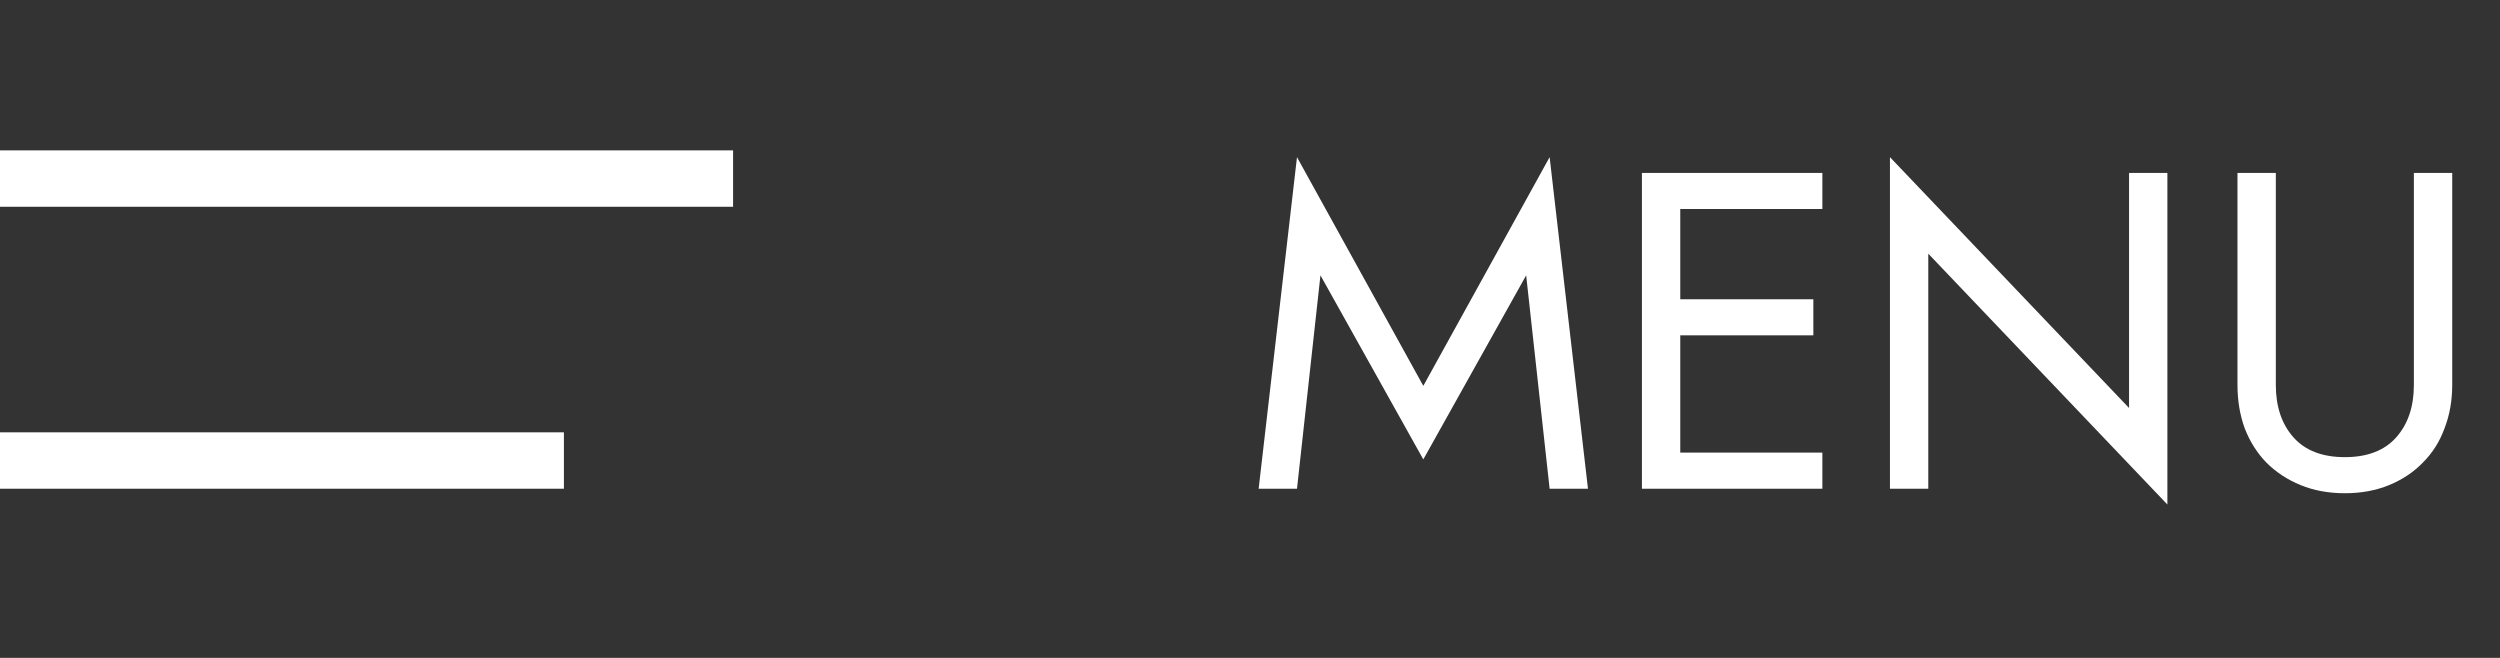
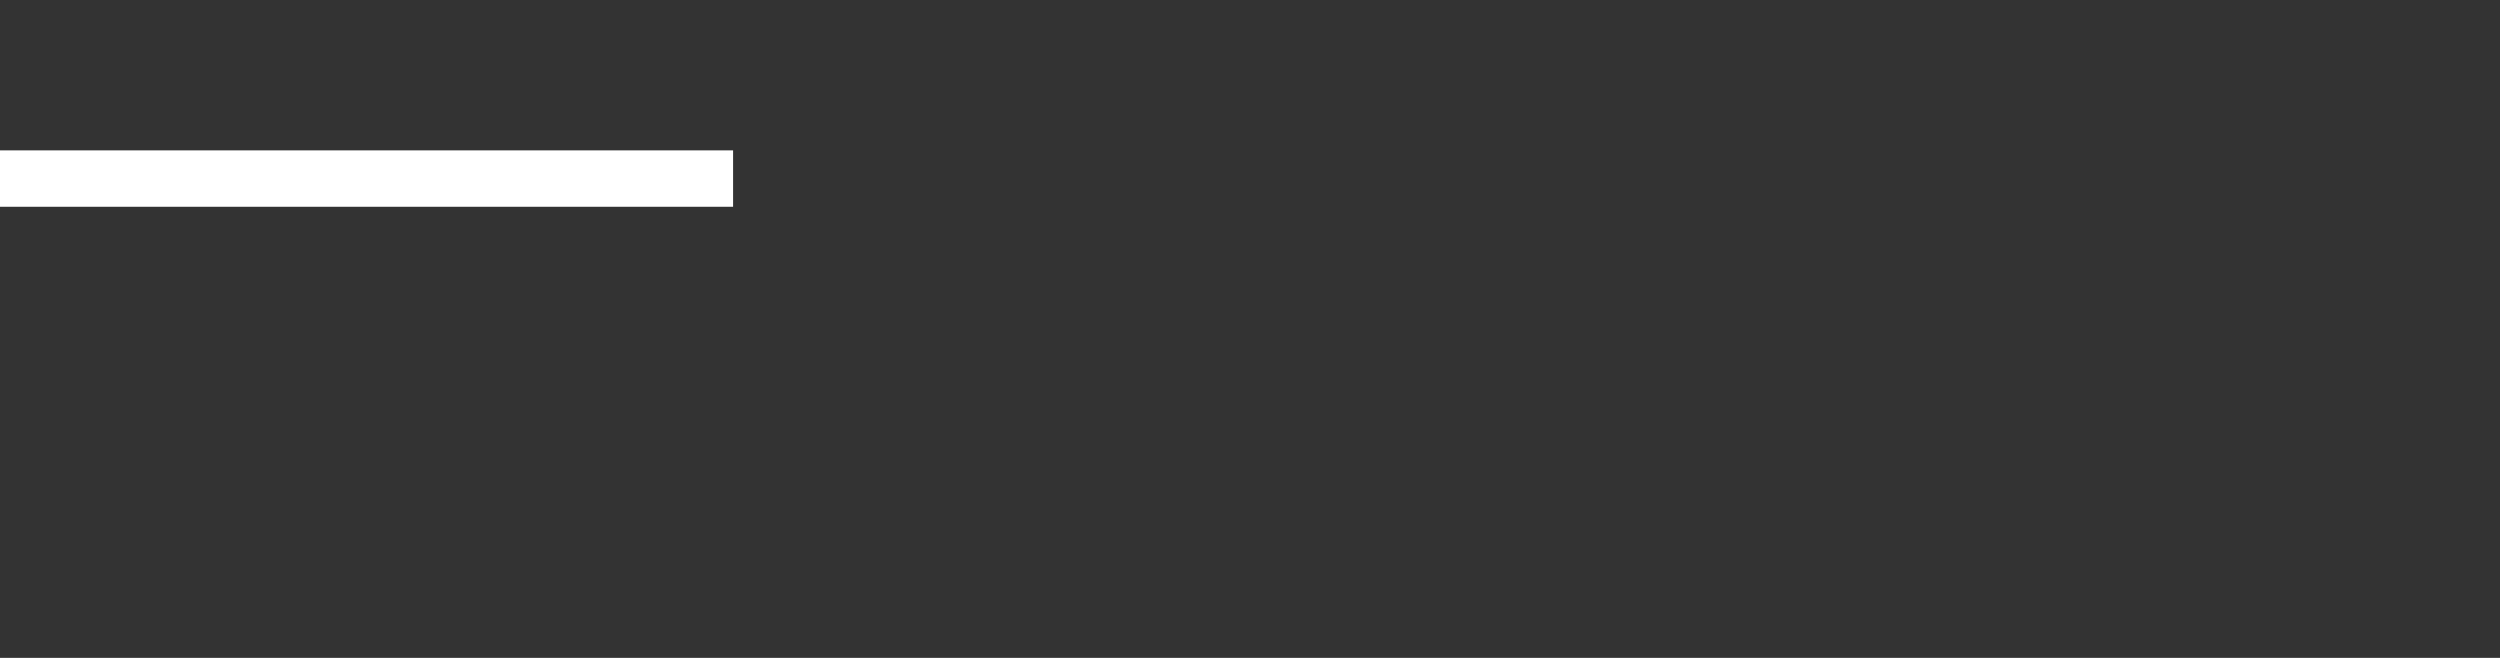
<svg xmlns="http://www.w3.org/2000/svg" width="133" height="35" viewBox="0 0 133 35" fill="none">
  <rect x="0" y="0" width="133" height="35" fill="#333333" stroke="none" />
  <path d="M39 8H0V11H39V8Z" fill="white" />
-   <path d="M30 23H0V26H30V23Z" fill="white" />
-   <path d="M70.248 14.648L69 26H66.96L69 8.36L75.72 20.528L82.44 8.36L84.48 26H82.44L81.192 14.648L75.72 24.44L70.248 14.648ZM88.478 26V24.08H96.95V26H88.478ZM88.478 11.12V9.2H96.95V11.12H88.478ZM88.478 17.84V15.92H96.47V17.84H88.478ZM87.35 9.2H89.39V26H87.35V9.2ZM113.265 9.2H115.305V26.84L102.585 13.496V26H100.545V8.36L113.265 21.704V9.2ZM119.034 9.2H121.074V20.48C121.074 21.632 121.386 22.56 122.01 23.264C122.634 23.968 123.546 24.32 124.746 24.32C125.946 24.32 126.858 23.968 127.482 23.264C128.106 22.56 128.418 21.632 128.418 20.48V9.2H130.458V20.48C130.458 21.312 130.322 22.08 130.05 22.784C129.794 23.488 129.41 24.096 128.898 24.608C128.402 25.12 127.802 25.52 127.098 25.808C126.394 26.096 125.61 26.24 124.746 26.24C123.882 26.24 123.098 26.096 122.394 25.808C121.69 25.52 121.082 25.12 120.57 24.608C120.074 24.096 119.69 23.488 119.418 22.784C119.162 22.08 119.034 21.312 119.034 20.48V9.2Z" fill="white" />
+   <path d="M30 23H0V26V23Z" fill="white" />
</svg>